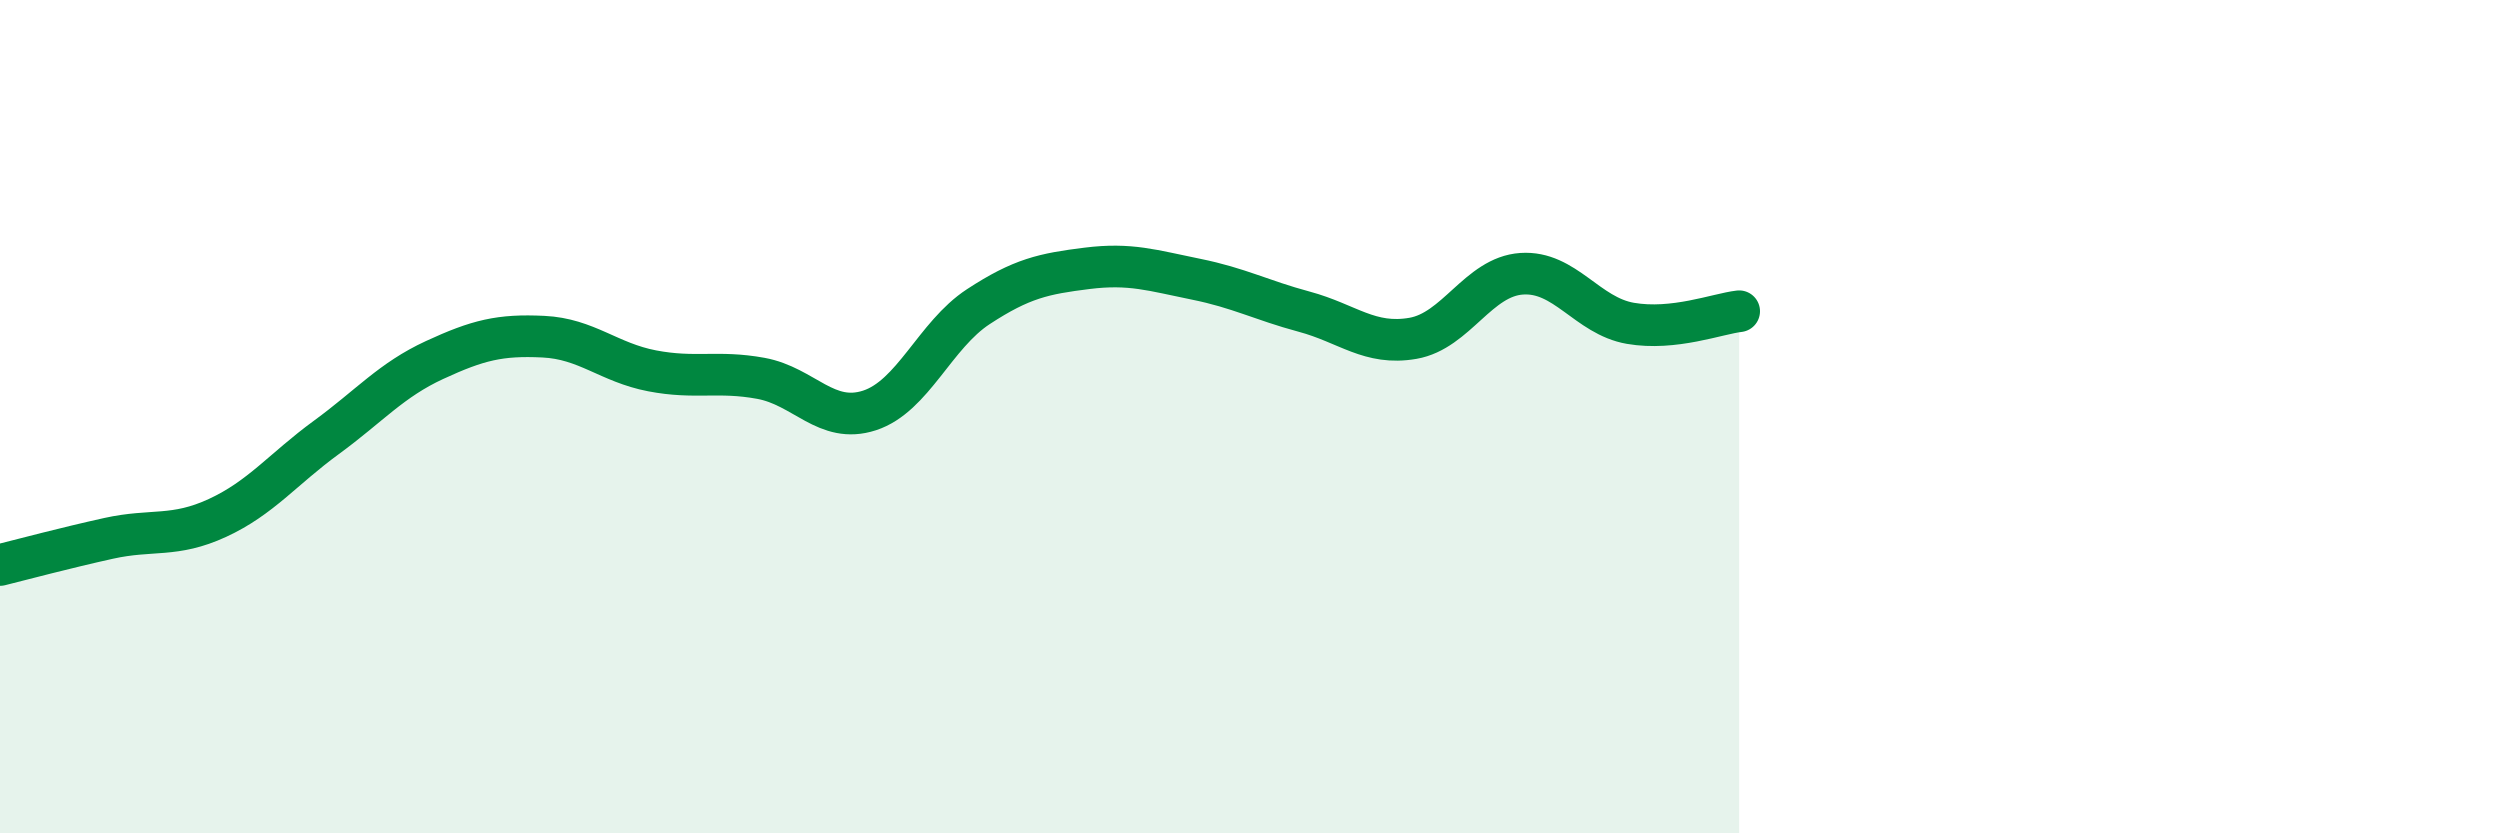
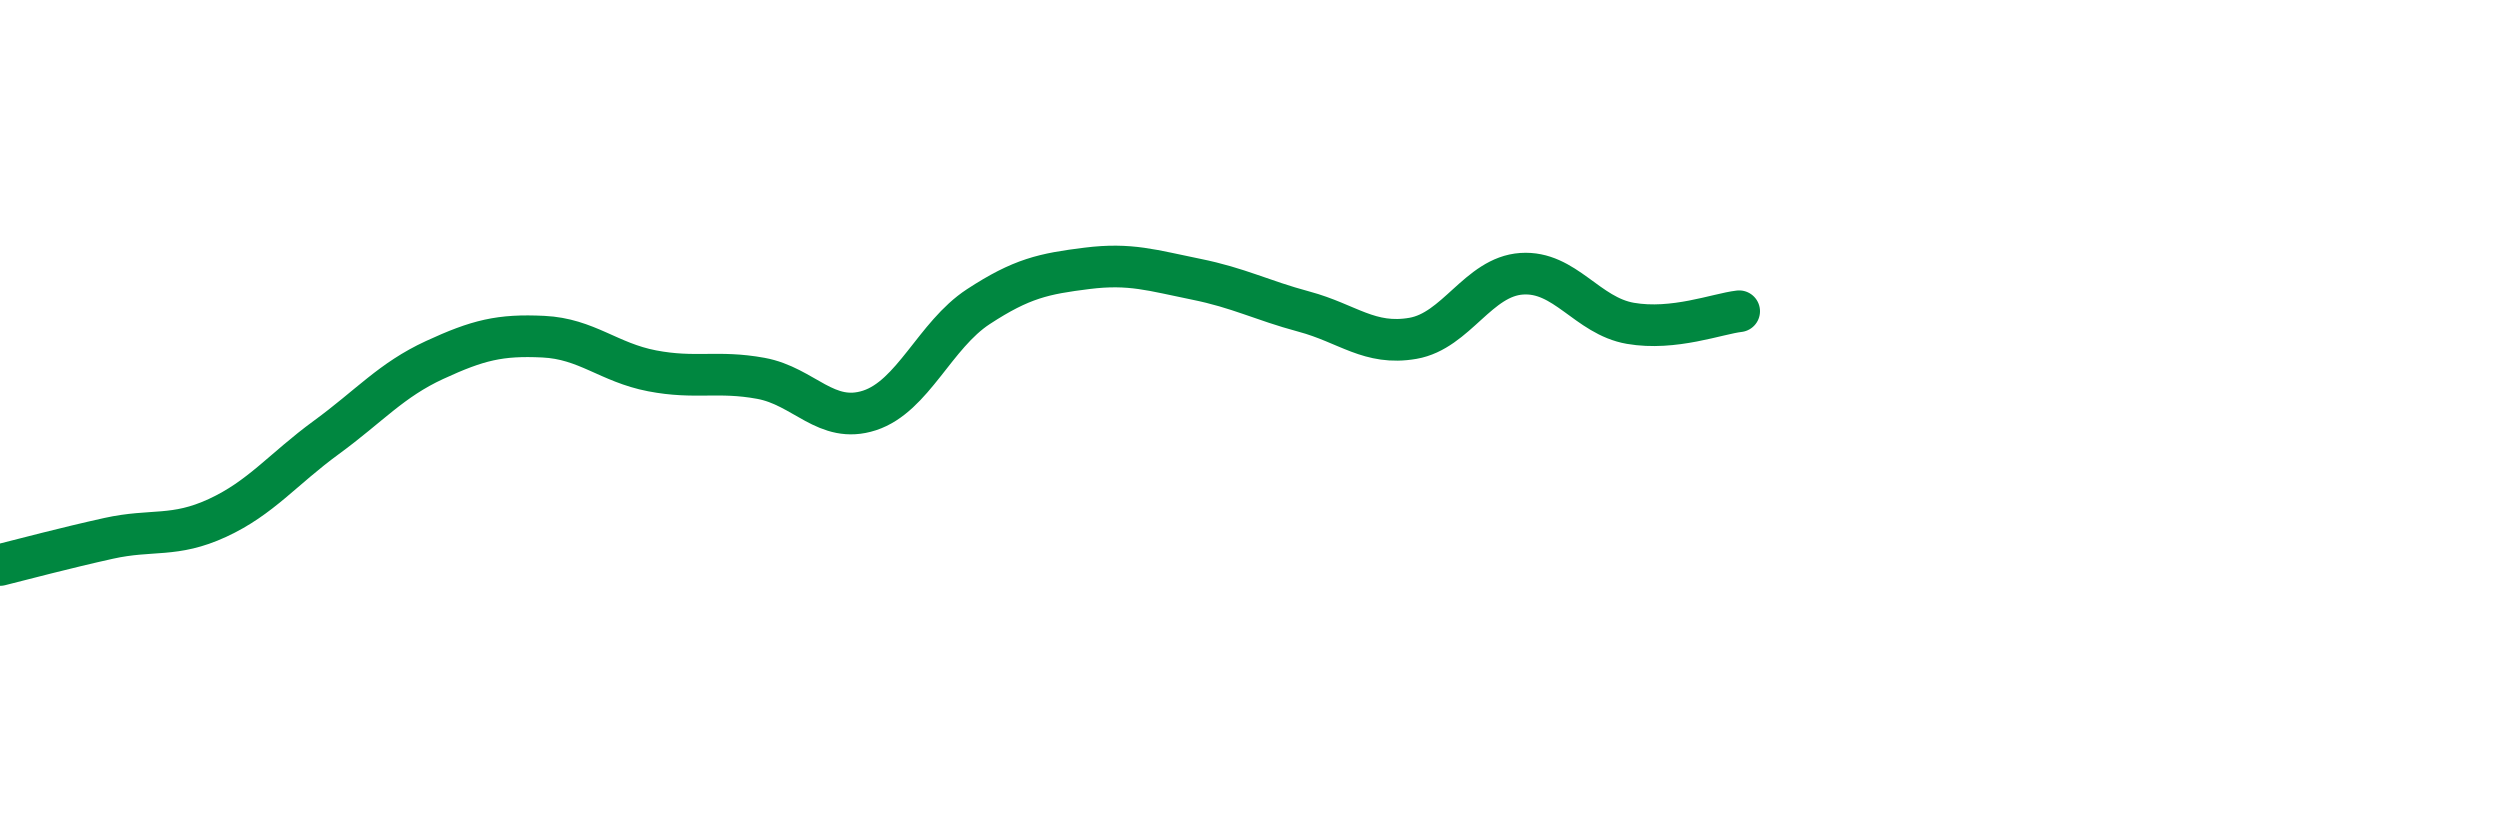
<svg xmlns="http://www.w3.org/2000/svg" width="60" height="20" viewBox="0 0 60 20">
-   <path d="M 0,13.56 C 0.52,13.43 1.57,13.15 2.61,12.92 C 3.65,12.69 4.18,12.91 5.22,12.43 C 6.26,11.95 6.79,11.26 7.83,10.5 C 8.87,9.74 9.39,9.12 10.43,8.64 C 11.47,8.16 12,8.03 13.04,8.08 C 14.08,8.13 14.61,8.7 15.65,8.9 C 16.69,9.1 17.22,8.89 18.26,9.08 C 19.3,9.27 19.83,10.19 20.87,9.85 C 21.91,9.51 22.44,8.04 23.48,7.36 C 24.52,6.68 25.05,6.57 26.09,6.44 C 27.13,6.31 27.66,6.49 28.7,6.7 C 29.74,6.91 30.26,7.2 31.3,7.48 C 32.34,7.76 32.87,8.3 33.91,8.12 C 34.95,7.94 35.48,6.64 36.52,6.57 C 37.56,6.5 38.09,7.58 39.13,7.76 C 40.17,7.94 41.22,7.53 41.74,7.47L41.74 20L0 20Z" fill="#008740" opacity="0.1" stroke-linecap="round" stroke-linejoin="round" />
  <path d="M 0,13.56 C 0.52,13.43 1.57,13.15 2.61,12.92 C 3.65,12.69 4.18,12.91 5.22,12.43 C 6.26,11.95 6.79,11.26 7.83,10.5 C 8.87,9.74 9.39,9.12 10.43,8.64 C 11.47,8.16 12,8.03 13.04,8.08 C 14.08,8.13 14.61,8.7 15.65,8.9 C 16.69,9.1 17.22,8.89 18.26,9.08 C 19.3,9.27 19.83,10.19 20.87,9.85 C 21.91,9.51 22.44,8.04 23.48,7.36 C 24.52,6.68 25.05,6.57 26.09,6.44 C 27.13,6.31 27.66,6.49 28.7,6.7 C 29.74,6.91 30.26,7.2 31.3,7.48 C 32.34,7.76 32.87,8.3 33.91,8.12 C 34.95,7.94 35.48,6.64 36.52,6.57 C 37.56,6.5 38.09,7.58 39.13,7.76 C 40.17,7.94 41.22,7.53 41.74,7.47" stroke="#008740" stroke-width="1" fill="none" stroke-linecap="round" stroke-linejoin="round" />
</svg>